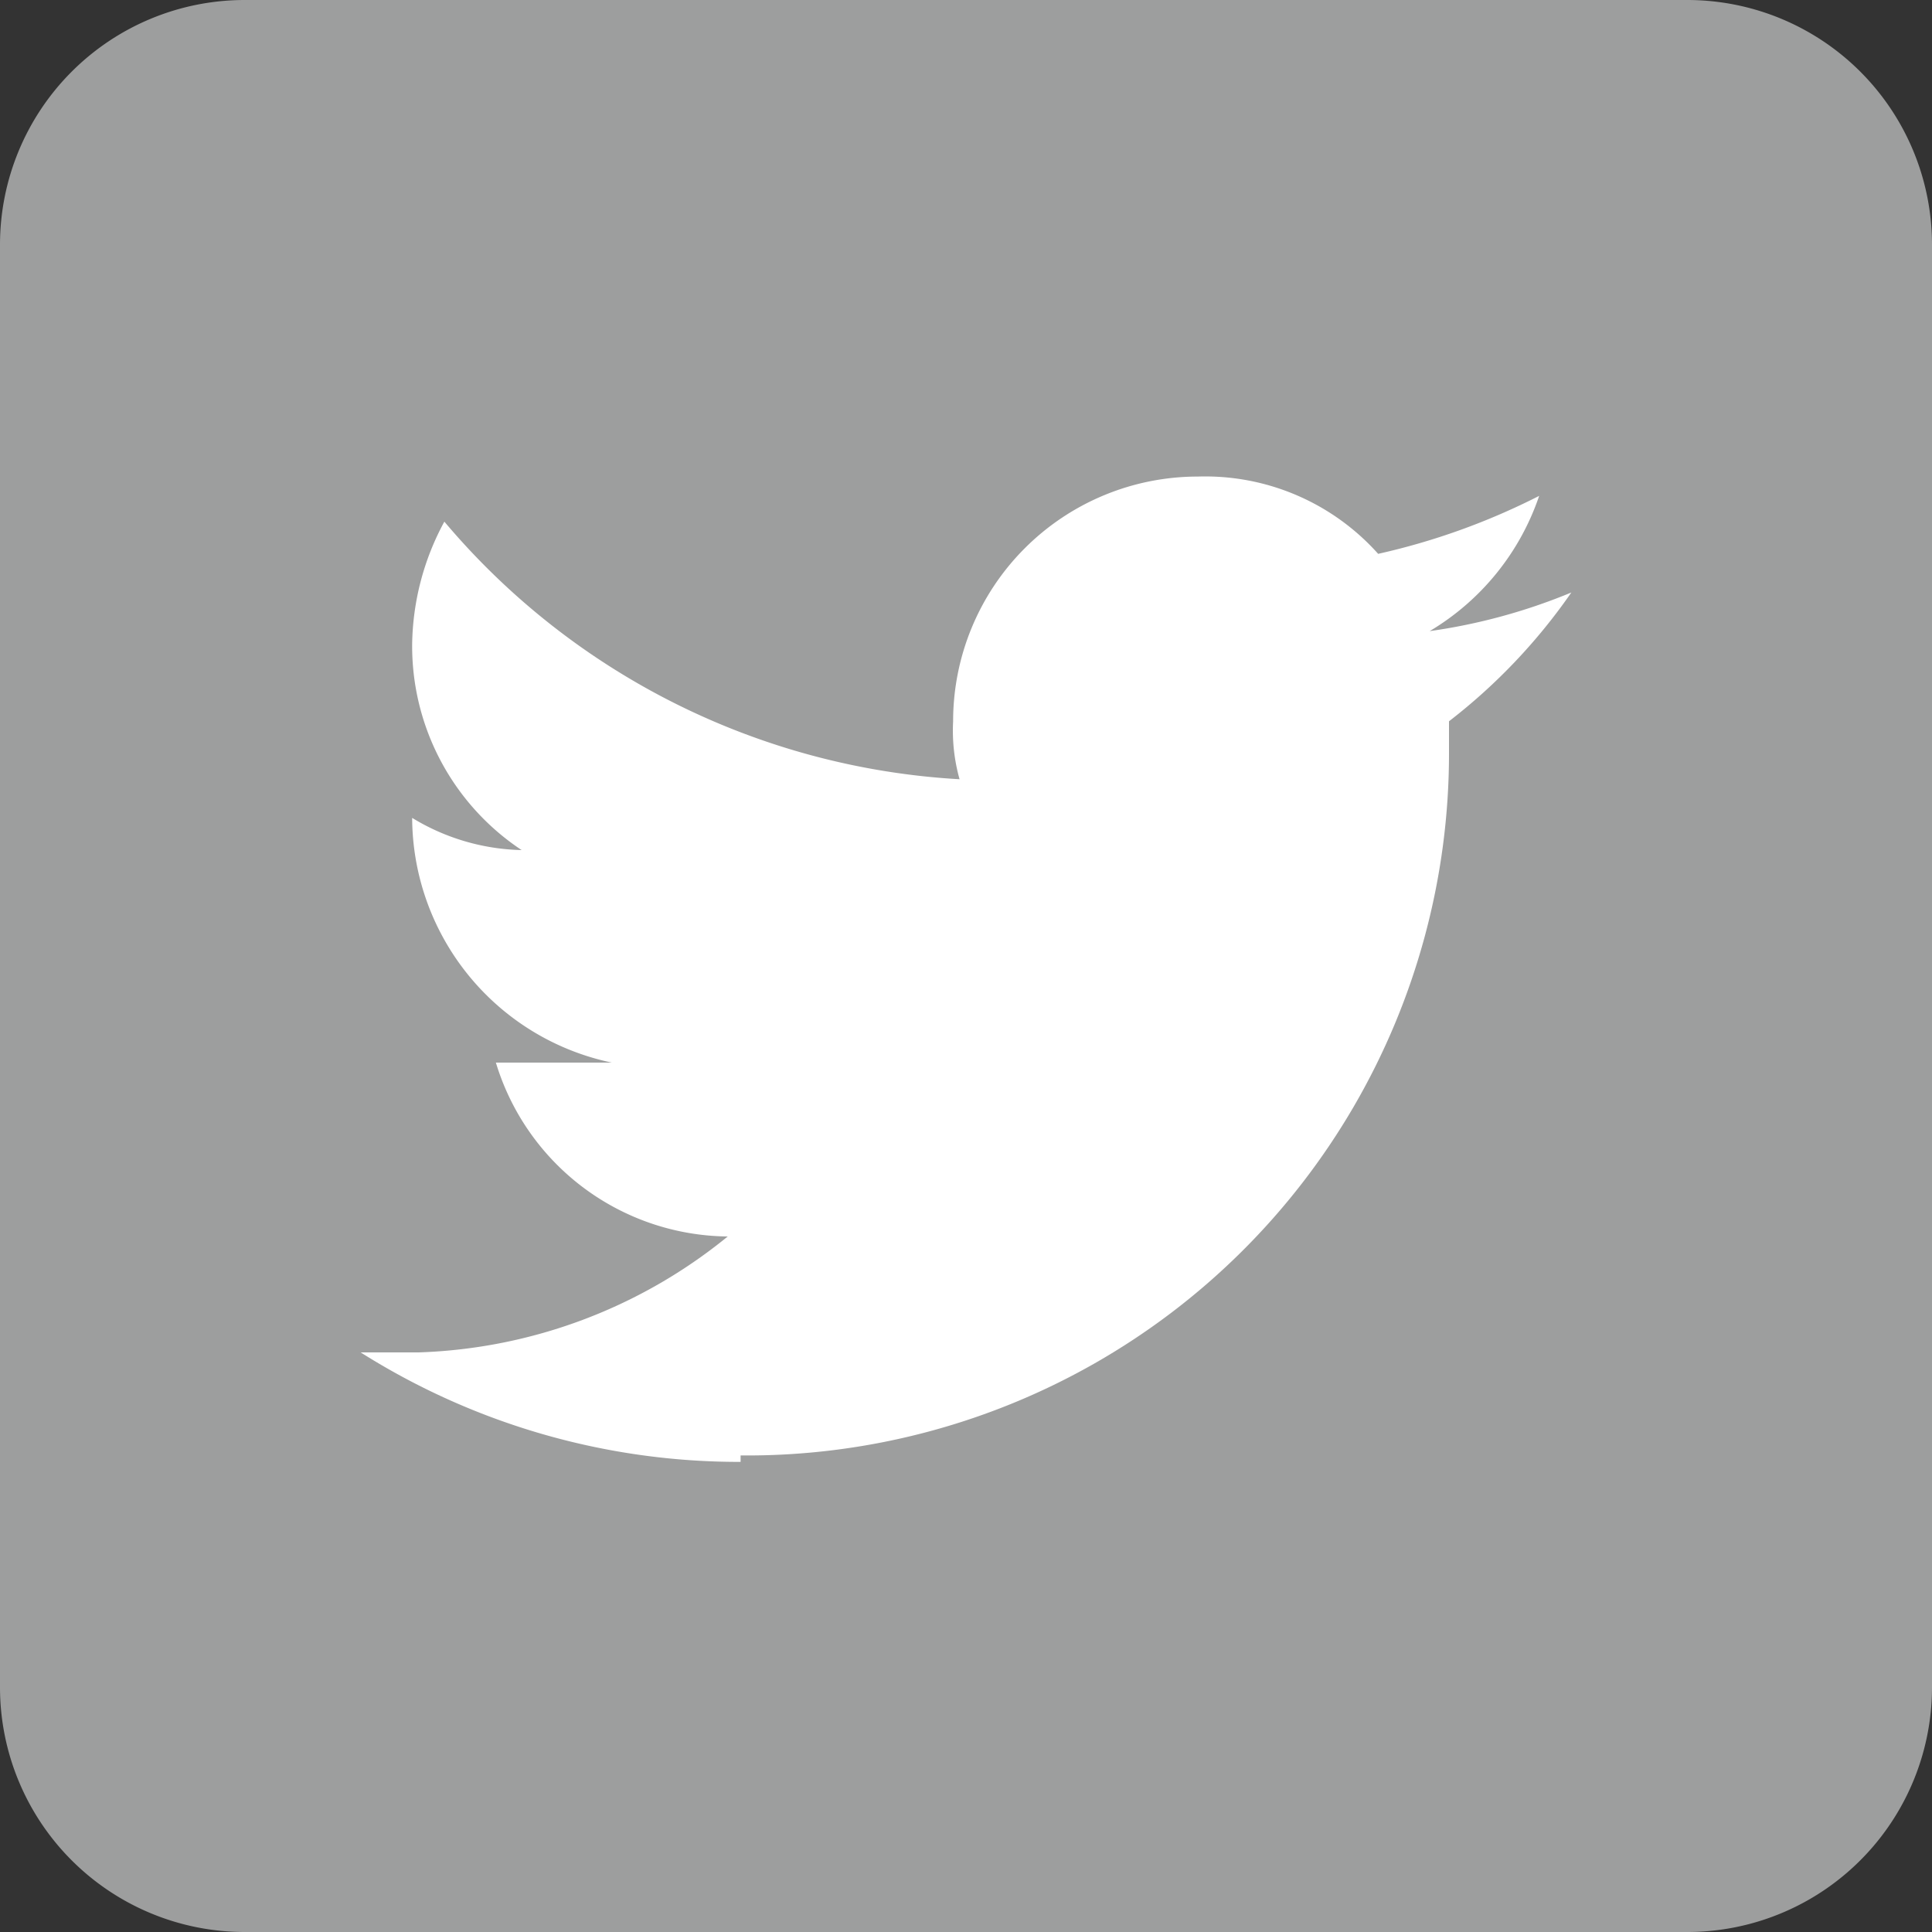
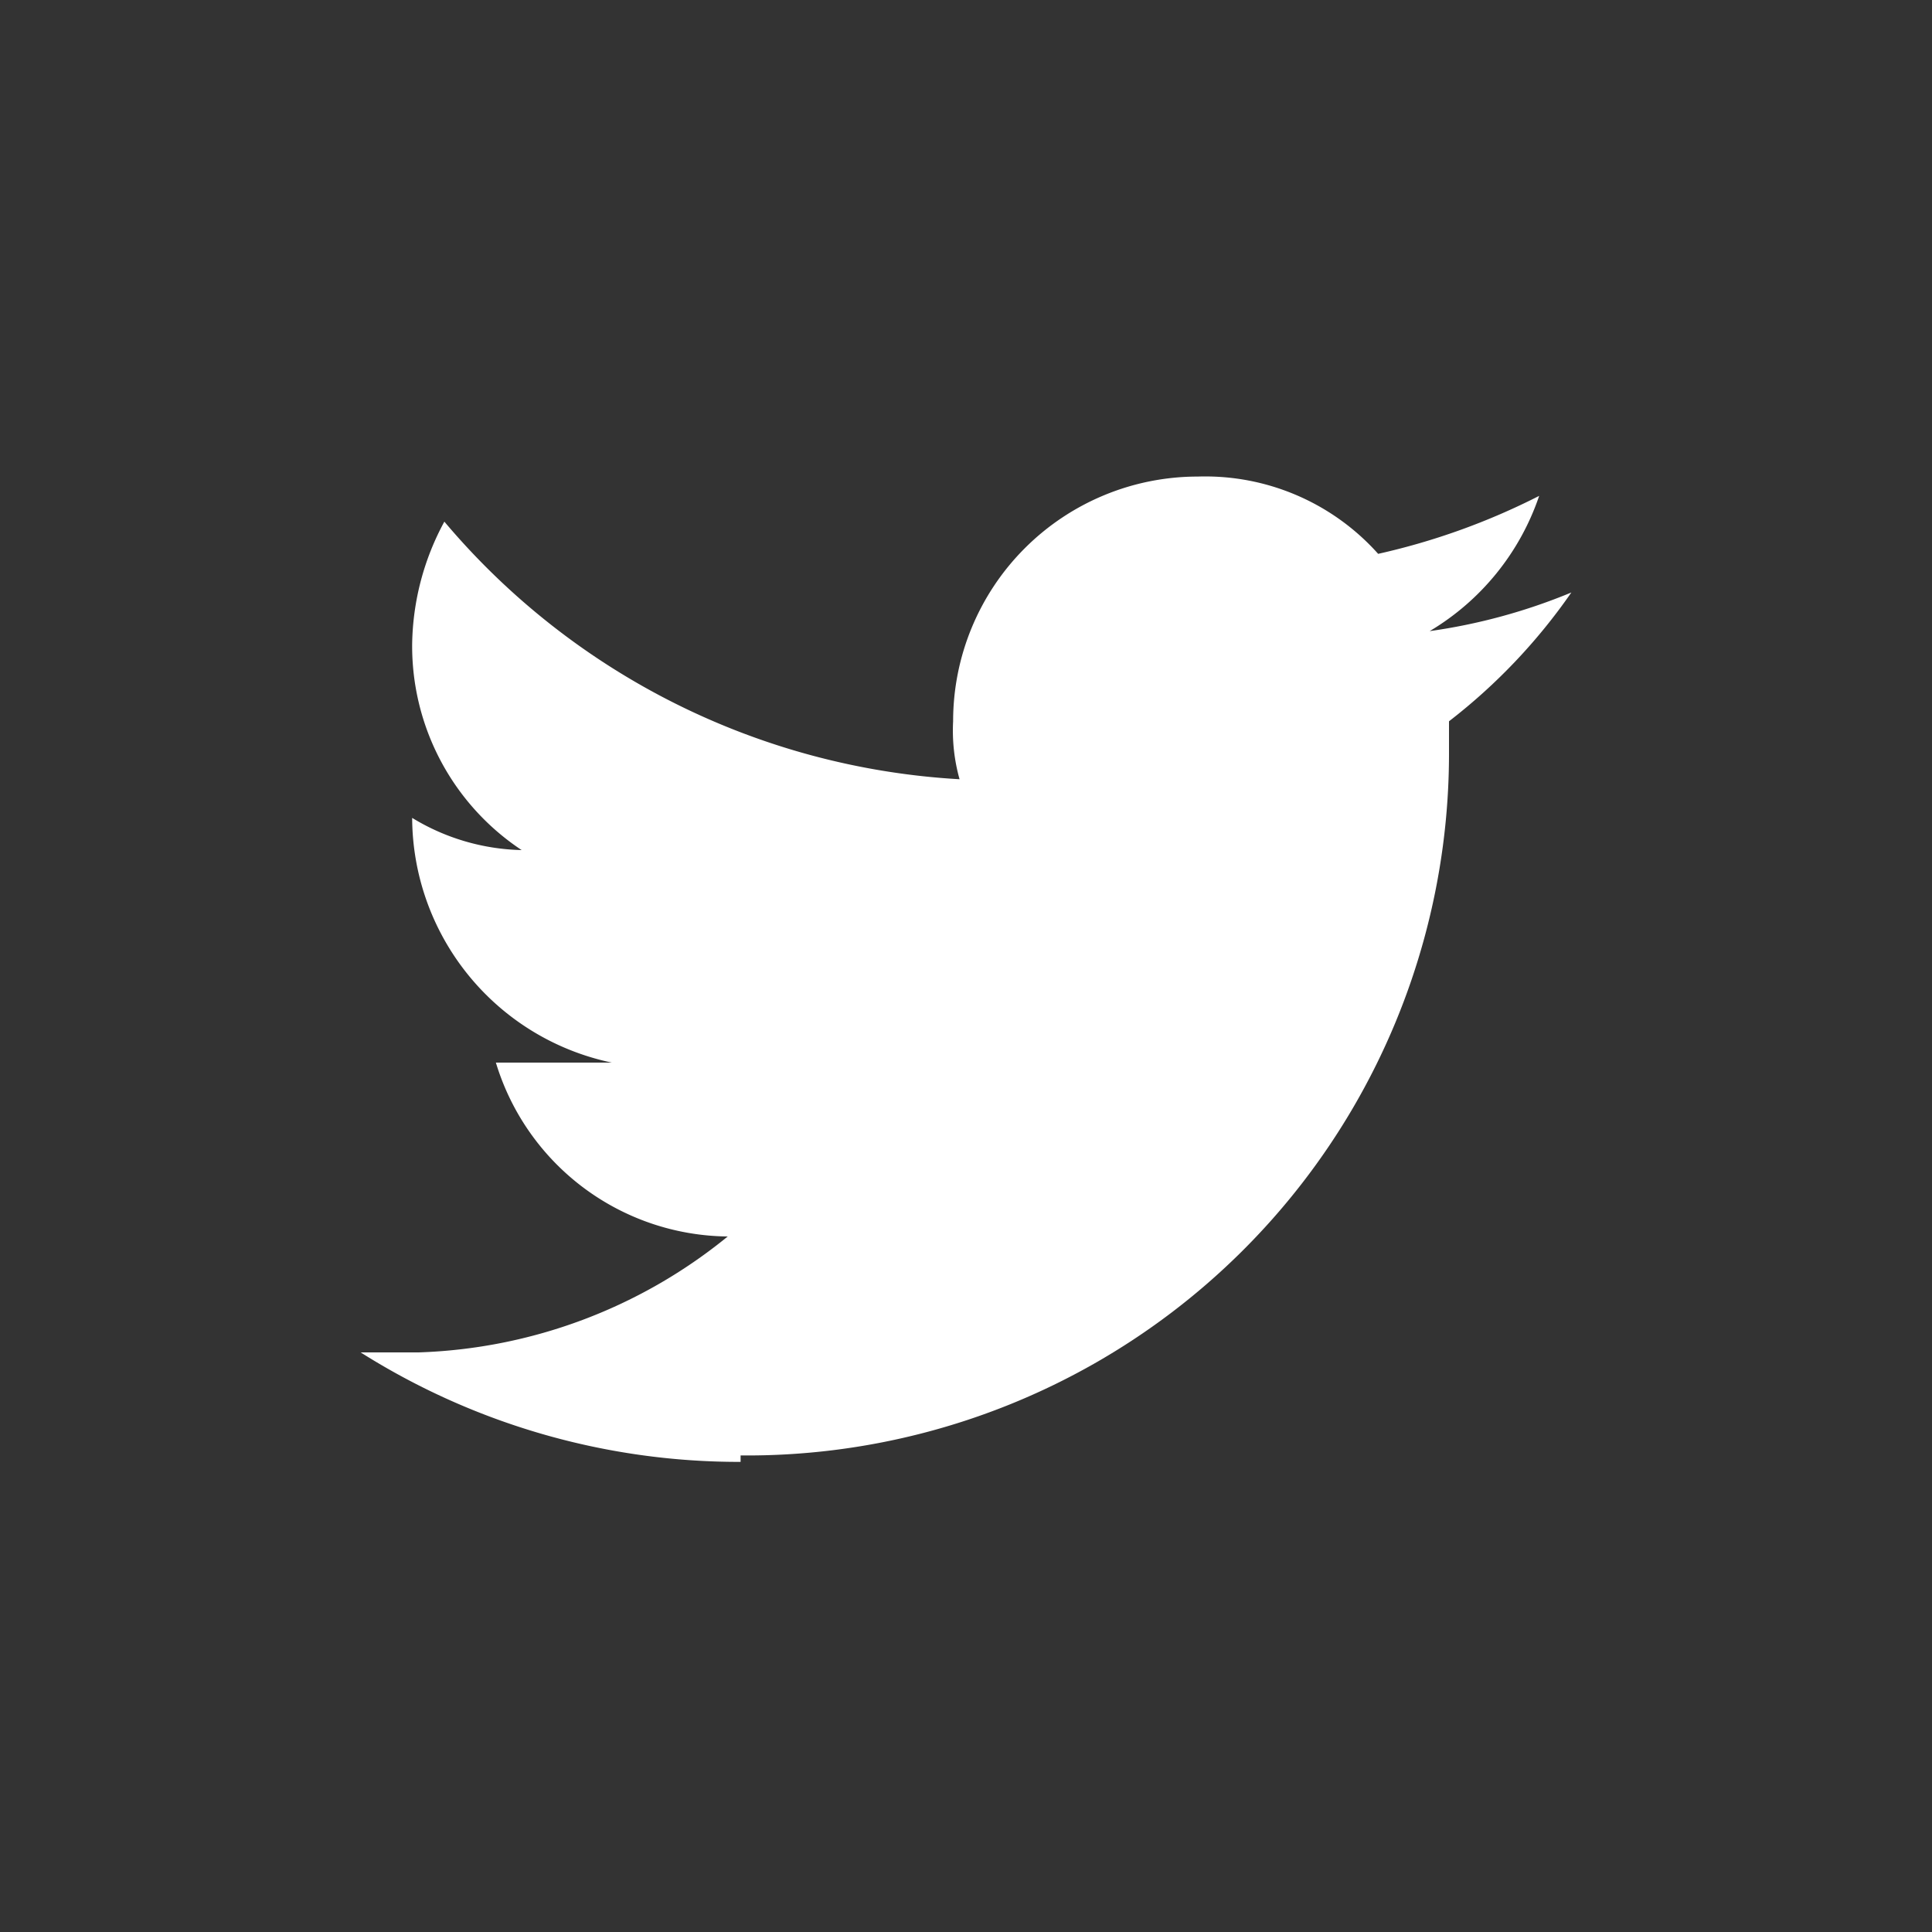
<svg xmlns="http://www.w3.org/2000/svg" width="30" height="30" viewBox="0 0 30 30">
  <rect x="0" y="0" width="30" height="30" fill="#333333" stroke="none" />
-   <path d="M26.2,30H3.8A3.8,3.8,0,0,1,0,26.2V3.8A3.8,3.8,0,0,1,3.8,0H26.2A3.8,3.8,0,0,1,30,3.8V26.2A3.8,3.8,0,0,1,26.2,30Z" style="fill:#9d9e9e" />
  <path d="M11.5,22.6a10.9,10.9,0,0,0,11-10.9v-.5a9,9,0,0,0,1.9-2,9,9,0,0,1-2.2.6,3.9,3.9,0,0,0,1.7-2.1,10.6,10.6,0,0,1-2.5.9,3.6,3.6,0,0,0-2.8-1.2,3.8,3.8,0,0,0-3.8,3.8,2.8,2.8,0,0,0,.1.9,11.3,11.3,0,0,1-8-4A4.1,4.1,0,0,0,6.4,10a3.8,3.8,0,0,0,1.7,3.2,3.4,3.4,0,0,1-1.7-.5h0a3.9,3.9,0,0,0,3.1,3.8H7.7a3.8,3.8,0,0,0,3.6,2.7A8,8,0,0,1,6.5,21H5.6a11,11,0,0,0,5.9,1.7" style="fill:#fff" />
</svg>